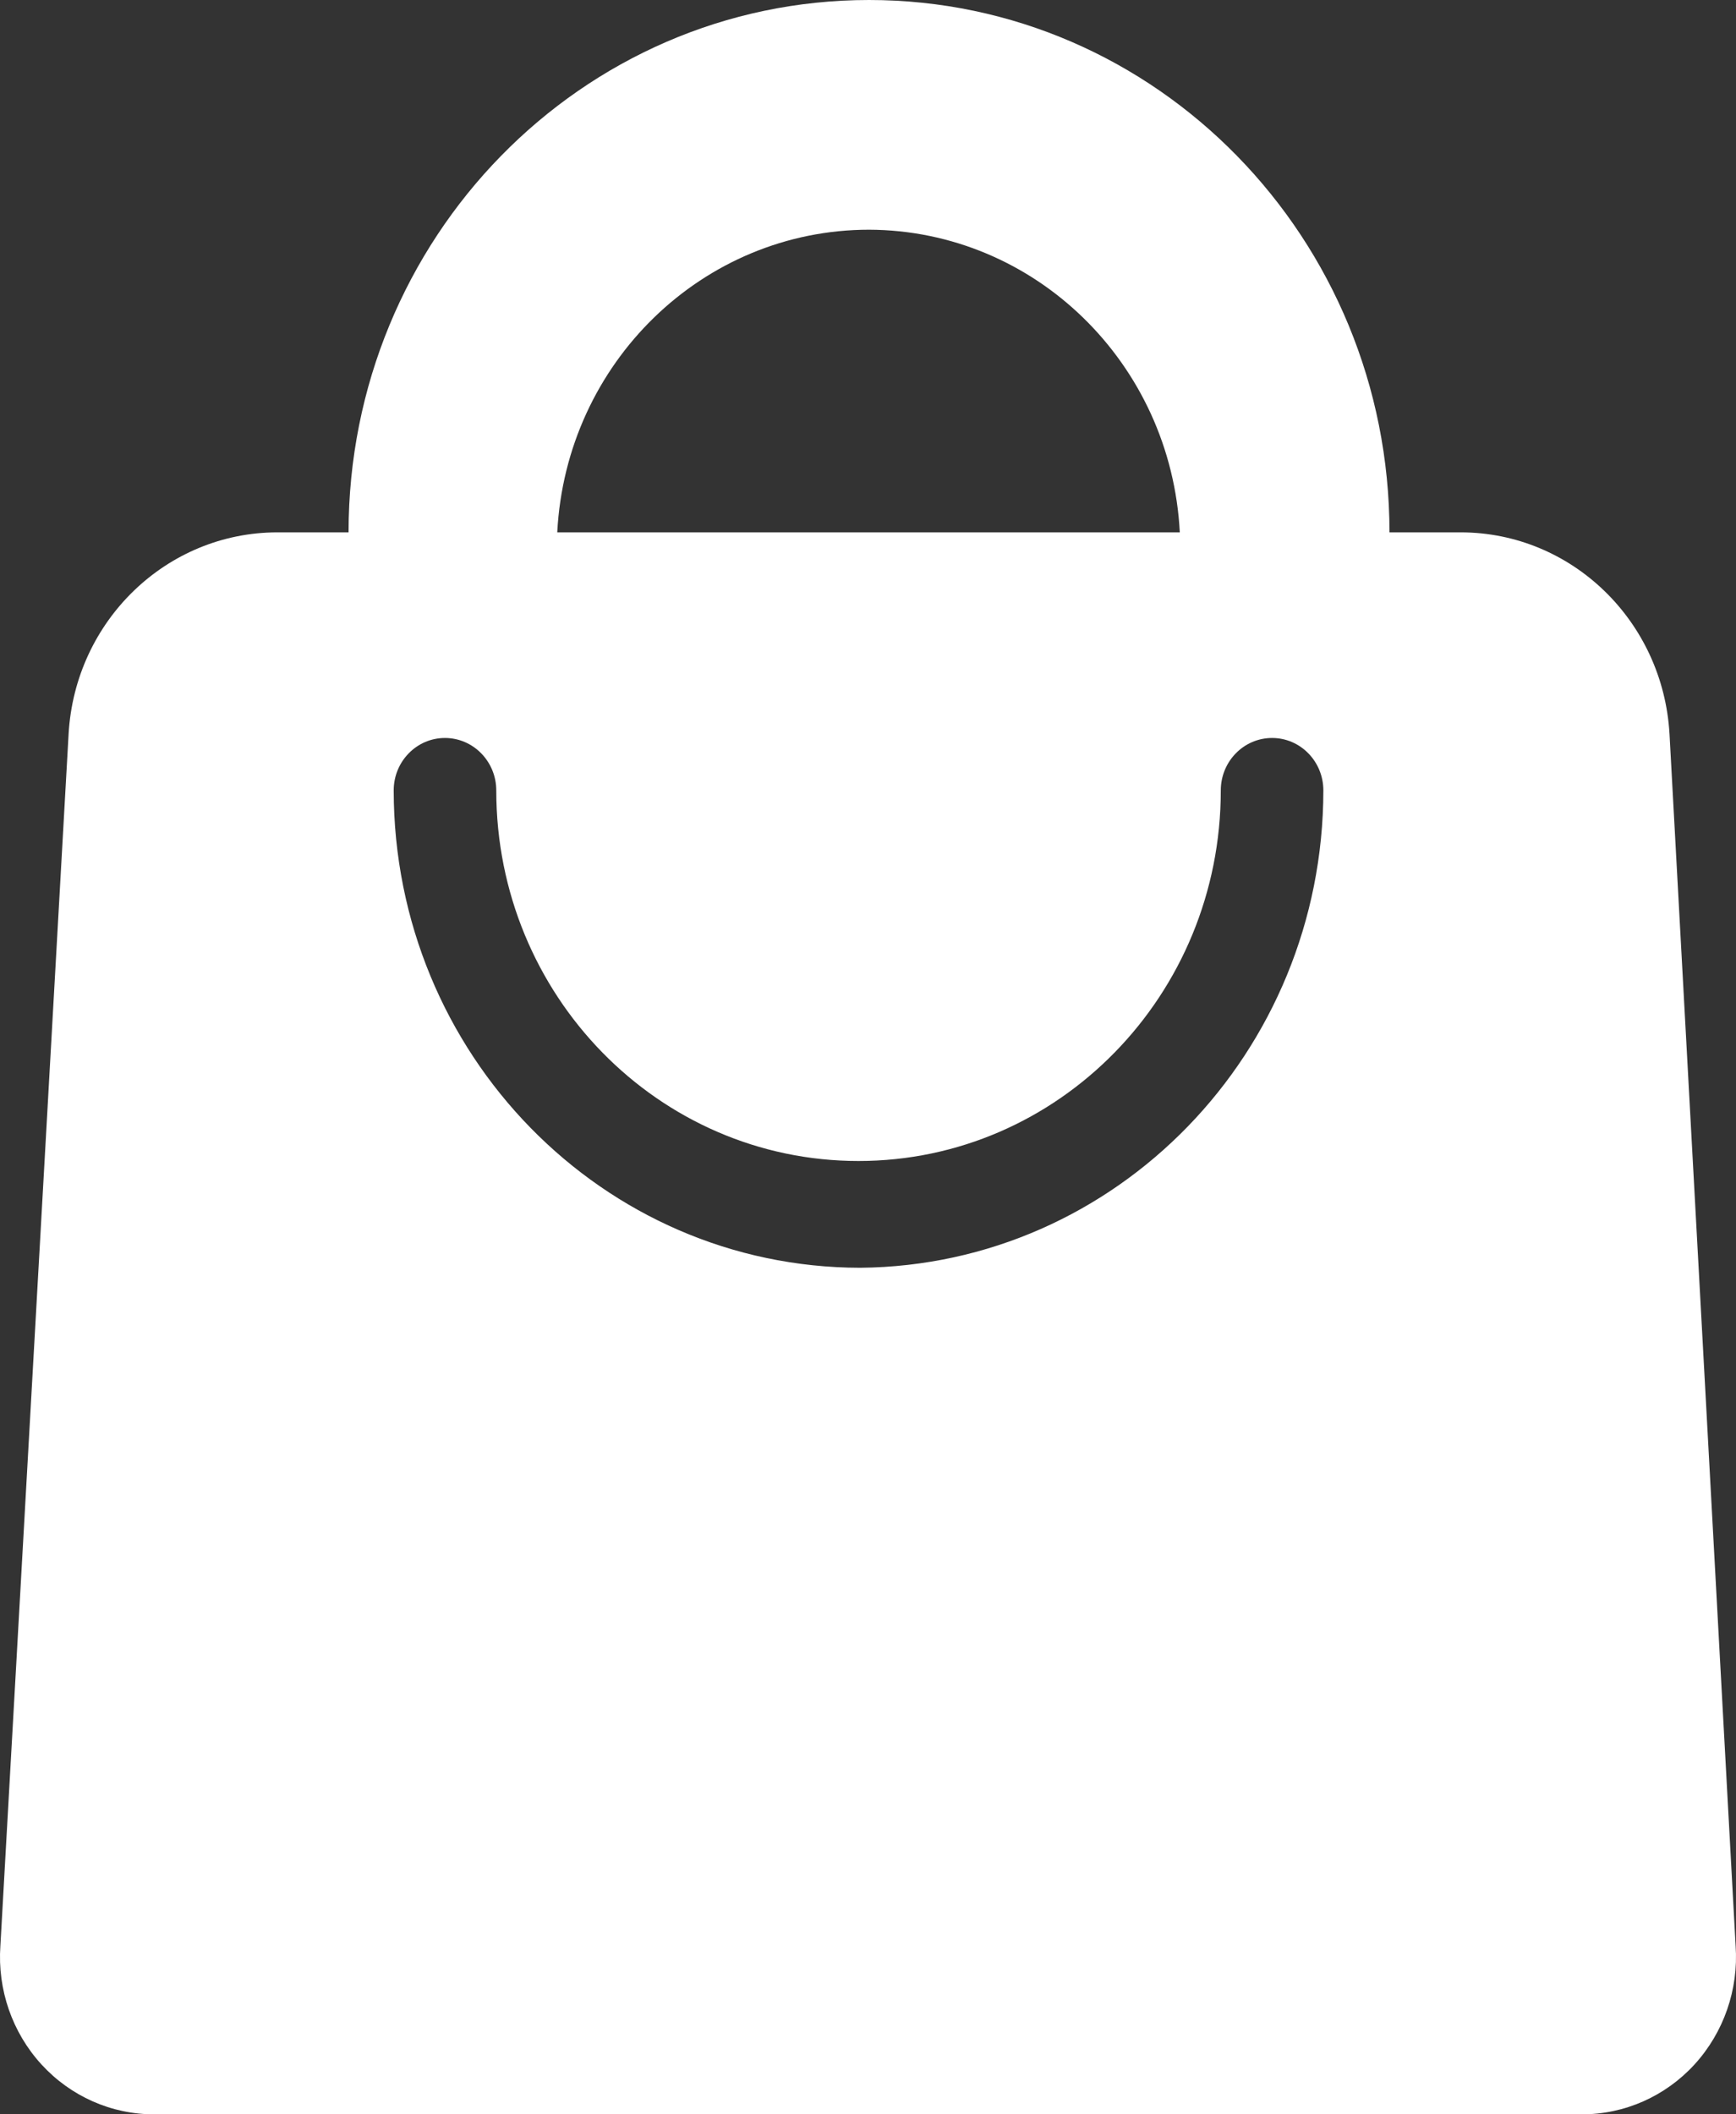
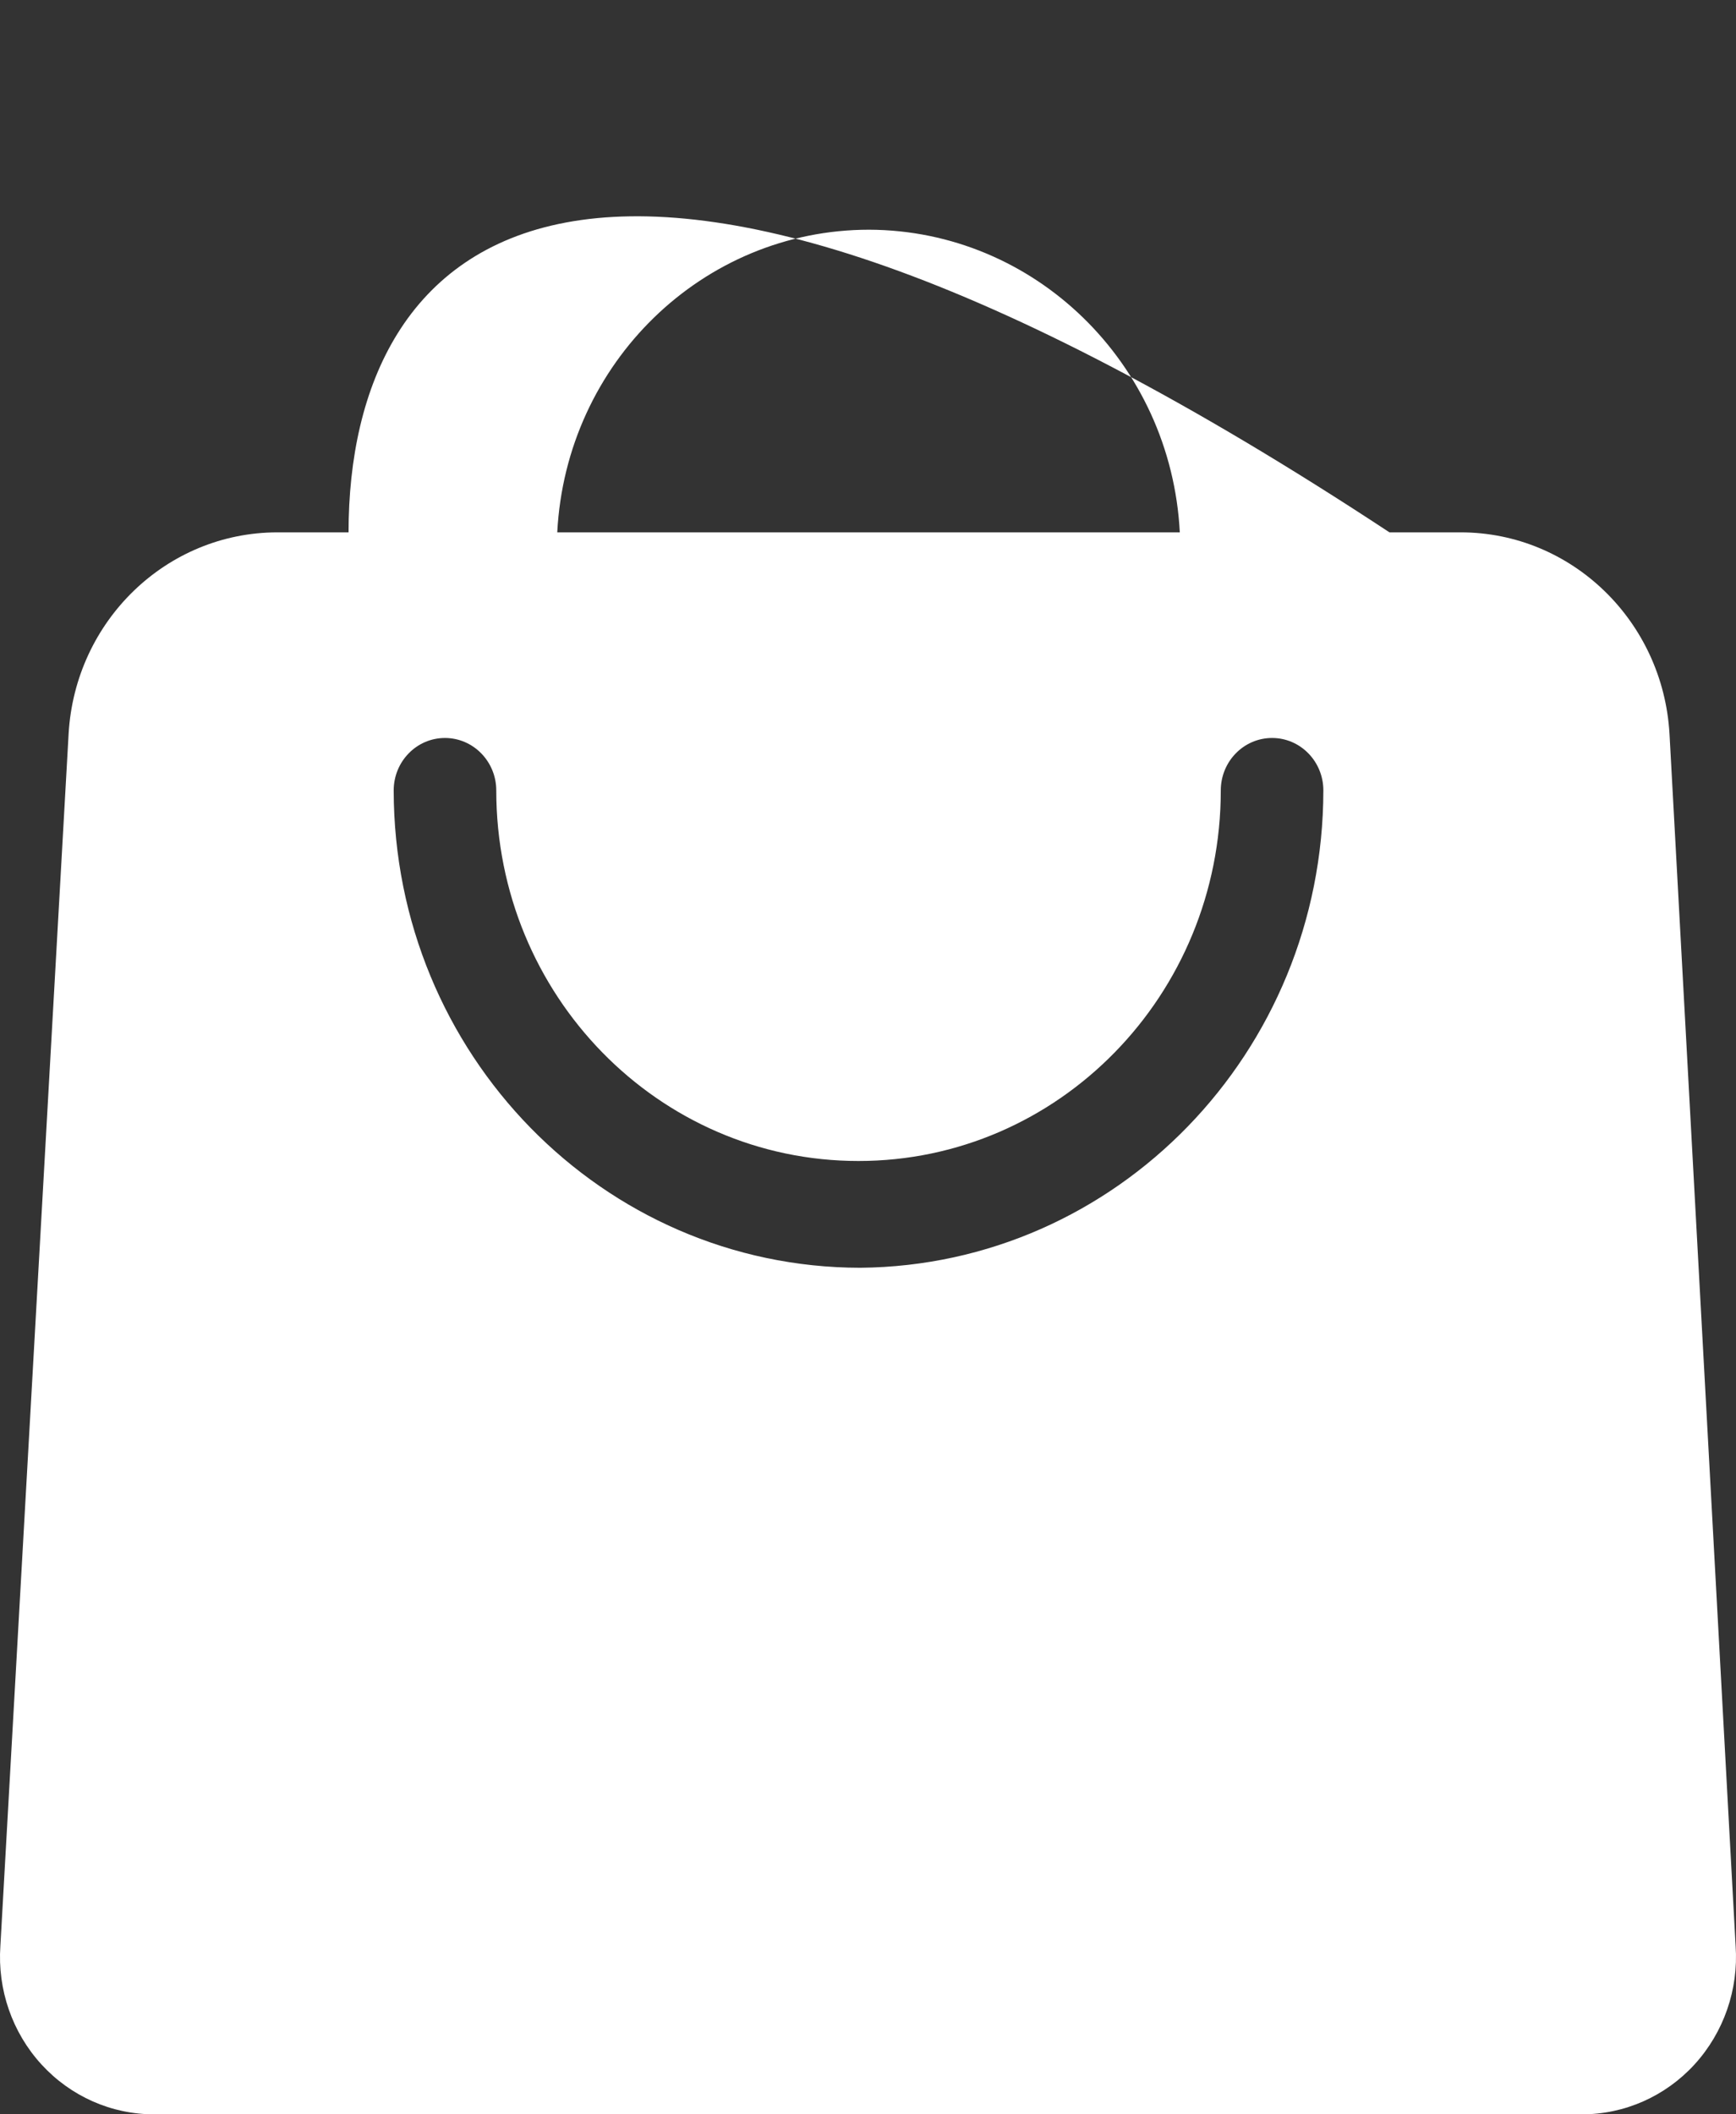
<svg xmlns="http://www.w3.org/2000/svg" width="23" height="28" viewBox="0 0 23 28" fill="none">
  <rect x="0" y="0" width="23" height="28" fill="#333333" stroke="none" />
-   <path fill-rule="evenodd" clip-rule="evenodd" d="M22.119 9.718C22.032 8.221 20.82 7.051 19.354 7.05H18.409C18.409 3.157 15.322 0 11.514 0C7.705 0 4.618 3.157 4.618 7.05H3.674C2.207 7.051 0.995 8.221 0.909 9.718L0.005 25.77C-0.035 26.348 0.162 26.916 0.549 27.339C0.936 27.762 1.477 28.001 2.043 28H20.957C21.523 28.001 22.064 27.762 22.451 27.339C22.837 26.916 23.035 26.348 22.995 25.77L22.119 9.718ZM11.514 3.042C13.708 3.05 15.515 4.809 15.631 7.05H7.383C7.499 4.804 9.313 3.043 11.514 3.042ZM5.216 10.468C5.22 13.957 7.985 16.785 11.398 16.789C14.792 16.758 17.529 13.938 17.533 10.468C17.533 10.084 17.229 9.773 16.854 9.773C16.478 9.773 16.174 10.084 16.174 10.468C16.174 13.178 14.025 15.375 11.374 15.375C8.723 15.375 6.575 13.178 6.575 10.468C6.575 10.084 6.27 9.773 5.895 9.773C5.52 9.773 5.216 10.084 5.216 10.468Z" fill="white" />
+   <path fill-rule="evenodd" clip-rule="evenodd" d="M22.119 9.718C22.032 8.221 20.82 7.051 19.354 7.05H18.409C7.705 0 4.618 3.157 4.618 7.05H3.674C2.207 7.051 0.995 8.221 0.909 9.718L0.005 25.77C-0.035 26.348 0.162 26.916 0.549 27.339C0.936 27.762 1.477 28.001 2.043 28H20.957C21.523 28.001 22.064 27.762 22.451 27.339C22.837 26.916 23.035 26.348 22.995 25.77L22.119 9.718ZM11.514 3.042C13.708 3.05 15.515 4.809 15.631 7.05H7.383C7.499 4.804 9.313 3.043 11.514 3.042ZM5.216 10.468C5.22 13.957 7.985 16.785 11.398 16.789C14.792 16.758 17.529 13.938 17.533 10.468C17.533 10.084 17.229 9.773 16.854 9.773C16.478 9.773 16.174 10.084 16.174 10.468C16.174 13.178 14.025 15.375 11.374 15.375C8.723 15.375 6.575 13.178 6.575 10.468C6.575 10.084 6.27 9.773 5.895 9.773C5.52 9.773 5.216 10.084 5.216 10.468Z" fill="white" />
</svg>